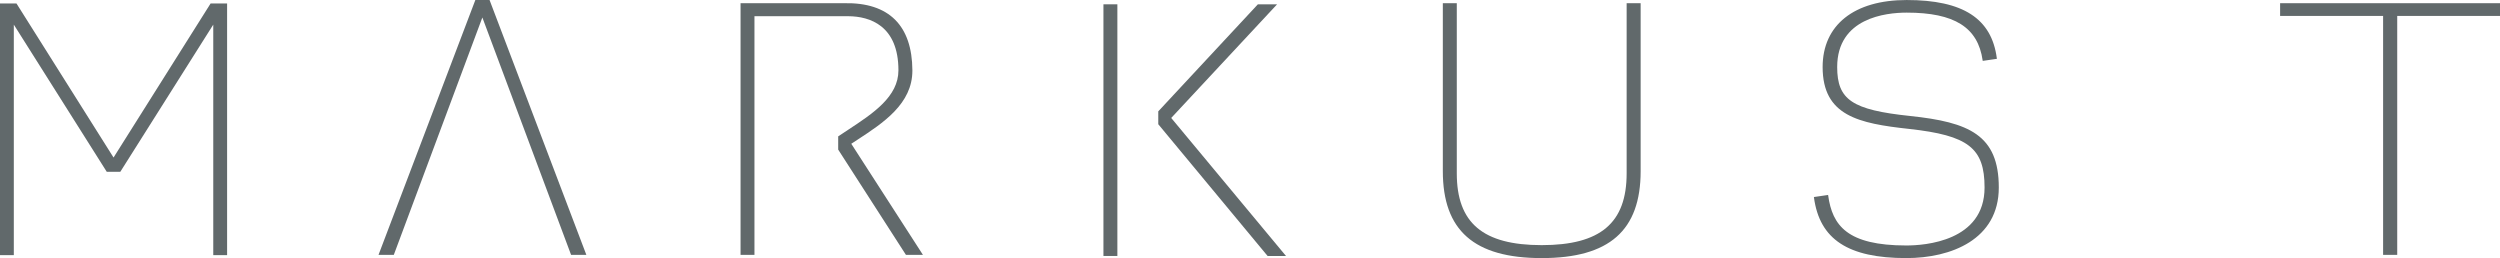
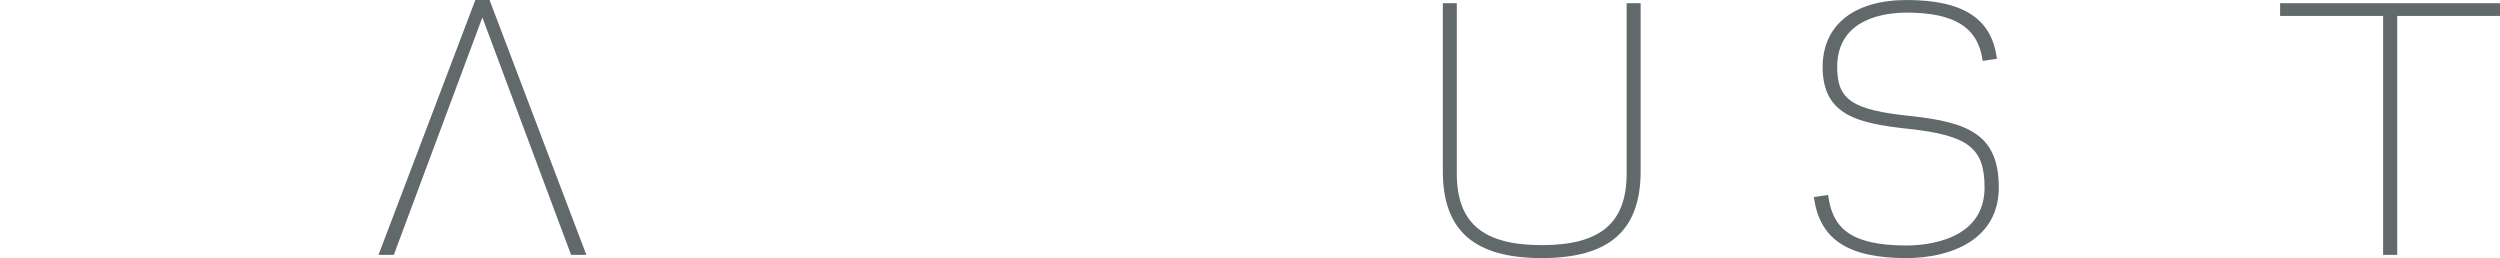
<svg xmlns="http://www.w3.org/2000/svg" width="672.23pt" height="69.4pt" viewBox="0 0 672.23 69.4" version="1.1">
  <defs>
    <clipPath id="clip1">
      <path d="M 387 0 L 442 0 L 442 69.398 L 387 69.398 Z M 387 0 " />
    </clipPath>
    <clipPath id="clip2">
      <path d="M 487 0 L 538 0 L 538 69.398 L 487 69.398 Z M 487 0 " />
    </clipPath>
    <clipPath id="clip3">
      <path d="M 613 0 L 672.23 0 L 672.23 69 L 613 69 Z M 613 0 " />
    </clipPath>
  </defs>
  <g id="surface1">
-     <path style=" stroke:none;fill-rule:nonzero;fill:rgb(37.999%,41.199%,42%);fill-opacity:1;" d="M 56.629 0.934 C 56.629 0.934 30.762 41.977 30.531 42.359 C 30.297 41.977 4.43 0.934 4.43 0.934 L 0 0.934 L 0 68.602 L 3.715 68.602 C 3.715 68.602 3.715 7.59 3.715 6.625 C 4.227 7.434 28.711 46.203 28.711 46.203 L 32.344 46.203 C 32.344 46.203 56.832 7.434 57.344 6.625 C 57.344 7.59 57.344 68.602 57.344 68.602 L 61.066 68.602 L 61.066 0.934 L 56.629 0.934 " />
    <path style=" stroke:none;fill-rule:nonzero;fill:rgb(37.999%,41.199%,42%);fill-opacity:1;" d="M 127.816 0.004 L 101.781 68.531 L 105.891 68.531 C 105.891 68.531 129.445 5.406 129.703 4.699 C 129.973 5.402 153.559 68.531 153.559 68.531 L 157.664 68.531 L 131.637 0.004 L 127.816 0.004 " />
    <g clip-path="url(#clip1)" clip-rule="nonzero">
      <path style=" stroke:none;fill-rule:nonzero;fill:rgb(37.999%,41.199%,42%);fill-opacity:1;" d="M 437.391 0.859 L 437.391 46.621 C 437.391 59.965 430.352 65.914 414.555 65.914 C 398.762 65.914 391.719 59.965 391.719 46.621 L 391.719 0.859 L 387.965 0.859 L 387.965 46.02 C 387.965 61.969 396.367 69.398 414.555 69.398 C 432.742 69.398 441.156 61.969 441.156 46.02 L 441.156 0.859 L 437.391 0.859 " />
    </g>
    <g clip-path="url(#clip2)" clip-rule="nonzero">
      <path style=" stroke:none;fill-rule:nonzero;fill:rgb(37.999%,41.199%,42%);fill-opacity:1;" d="M 490.09 18.023 C 490.09 31.129 499.73 33.188 513.363 34.668 C 529.277 36.418 533.633 39.801 533.633 50.426 C 533.633 64.883 517.535 66.008 512.605 66.008 C 496.699 66.008 492.695 60.629 491.582 52.559 L 491.566 52.422 L 487.742 52.98 L 487.762 53.117 C 489.285 64.379 496.957 69.398 512.605 69.398 C 524.617 69.398 537.461 64.414 537.461 50.426 C 537.461 36.281 529.441 32.855 513.656 31.191 C 498.035 29.559 494.004 26.852 494.004 18.023 C 494.004 4.82 507.074 3.395 512.691 3.395 C 525.547 3.395 531.848 7.355 533.117 16.234 L 533.141 16.371 L 536.949 15.816 L 536.93 15.676 C 535.551 4.98 527.848 0.004 512.691 0.004 C 498.539 0.004 490.09 6.738 490.09 18.023 " />
    </g>
    <g clip-path="url(#clip3)" clip-rule="nonzero">
      <path style=" stroke:none;fill-rule:nonzero;fill:rgb(37.999%,41.199%,42%);fill-opacity:1;" d="M 613.102 0.859 L 613.102 4.293 C 613.102 4.293 640.52 4.293 640.797 4.293 C 640.797 4.578 640.797 68.531 640.797 68.531 L 644.594 68.531 C 644.594 68.531 644.594 4.578 644.594 4.293 C 644.879 4.293 672.23 4.293 672.23 4.293 L 672.23 0.859 L 613.102 0.859 " />
    </g>
-     <path style=" stroke:none;fill-rule:nonzero;fill:rgb(37.999%,41.199%,42%);fill-opacity:1;" d="M 199.129 0.859 L 199.129 68.531 L 202.867 68.531 C 202.867 68.531 202.867 4.641 202.867 4.359 C 203.145 4.359 228.125 4.359 228.125 4.359 C 233.883 4.402 241.57 6.875 241.582 18.891 C 241.59 26.004 234.73 30.512 228.105 34.867 L 225.383 36.672 L 225.383 40.227 L 243.598 68.531 L 248.168 68.531 C 248.168 68.531 229.055 38.895 228.902 38.66 C 229.105 38.523 230.52 37.602 230.52 37.602 C 237.469 33.066 245.332 27.926 245.332 18.988 C 245.332 18.957 245.332 18.922 245.332 18.891 C 245.254 6.957 239.133 0.609 226.996 0.859 L 199.129 0.859 " />
-     <path style=" stroke:none;fill-rule:nonzero;fill:rgb(37.999%,41.199%,42%);fill-opacity:1;" d="M 296.707 1.16 L 296.707 68.828 L 300.453 68.828 L 300.453 1.16 L 296.707 1.16 " />
-     <path style=" stroke:none;fill-rule:nonzero;fill:rgb(37.999%,41.199%,42%);fill-opacity:1;" d="M 338.234 1.16 L 311.449 29.945 L 311.449 33.402 L 340.844 68.828 L 345.789 68.828 C 345.789 68.828 315.082 31.91 314.93 31.719 C 315.09 31.535 343.398 1.16 343.398 1.16 L 338.234 1.16 " />
  </g>
</svg>